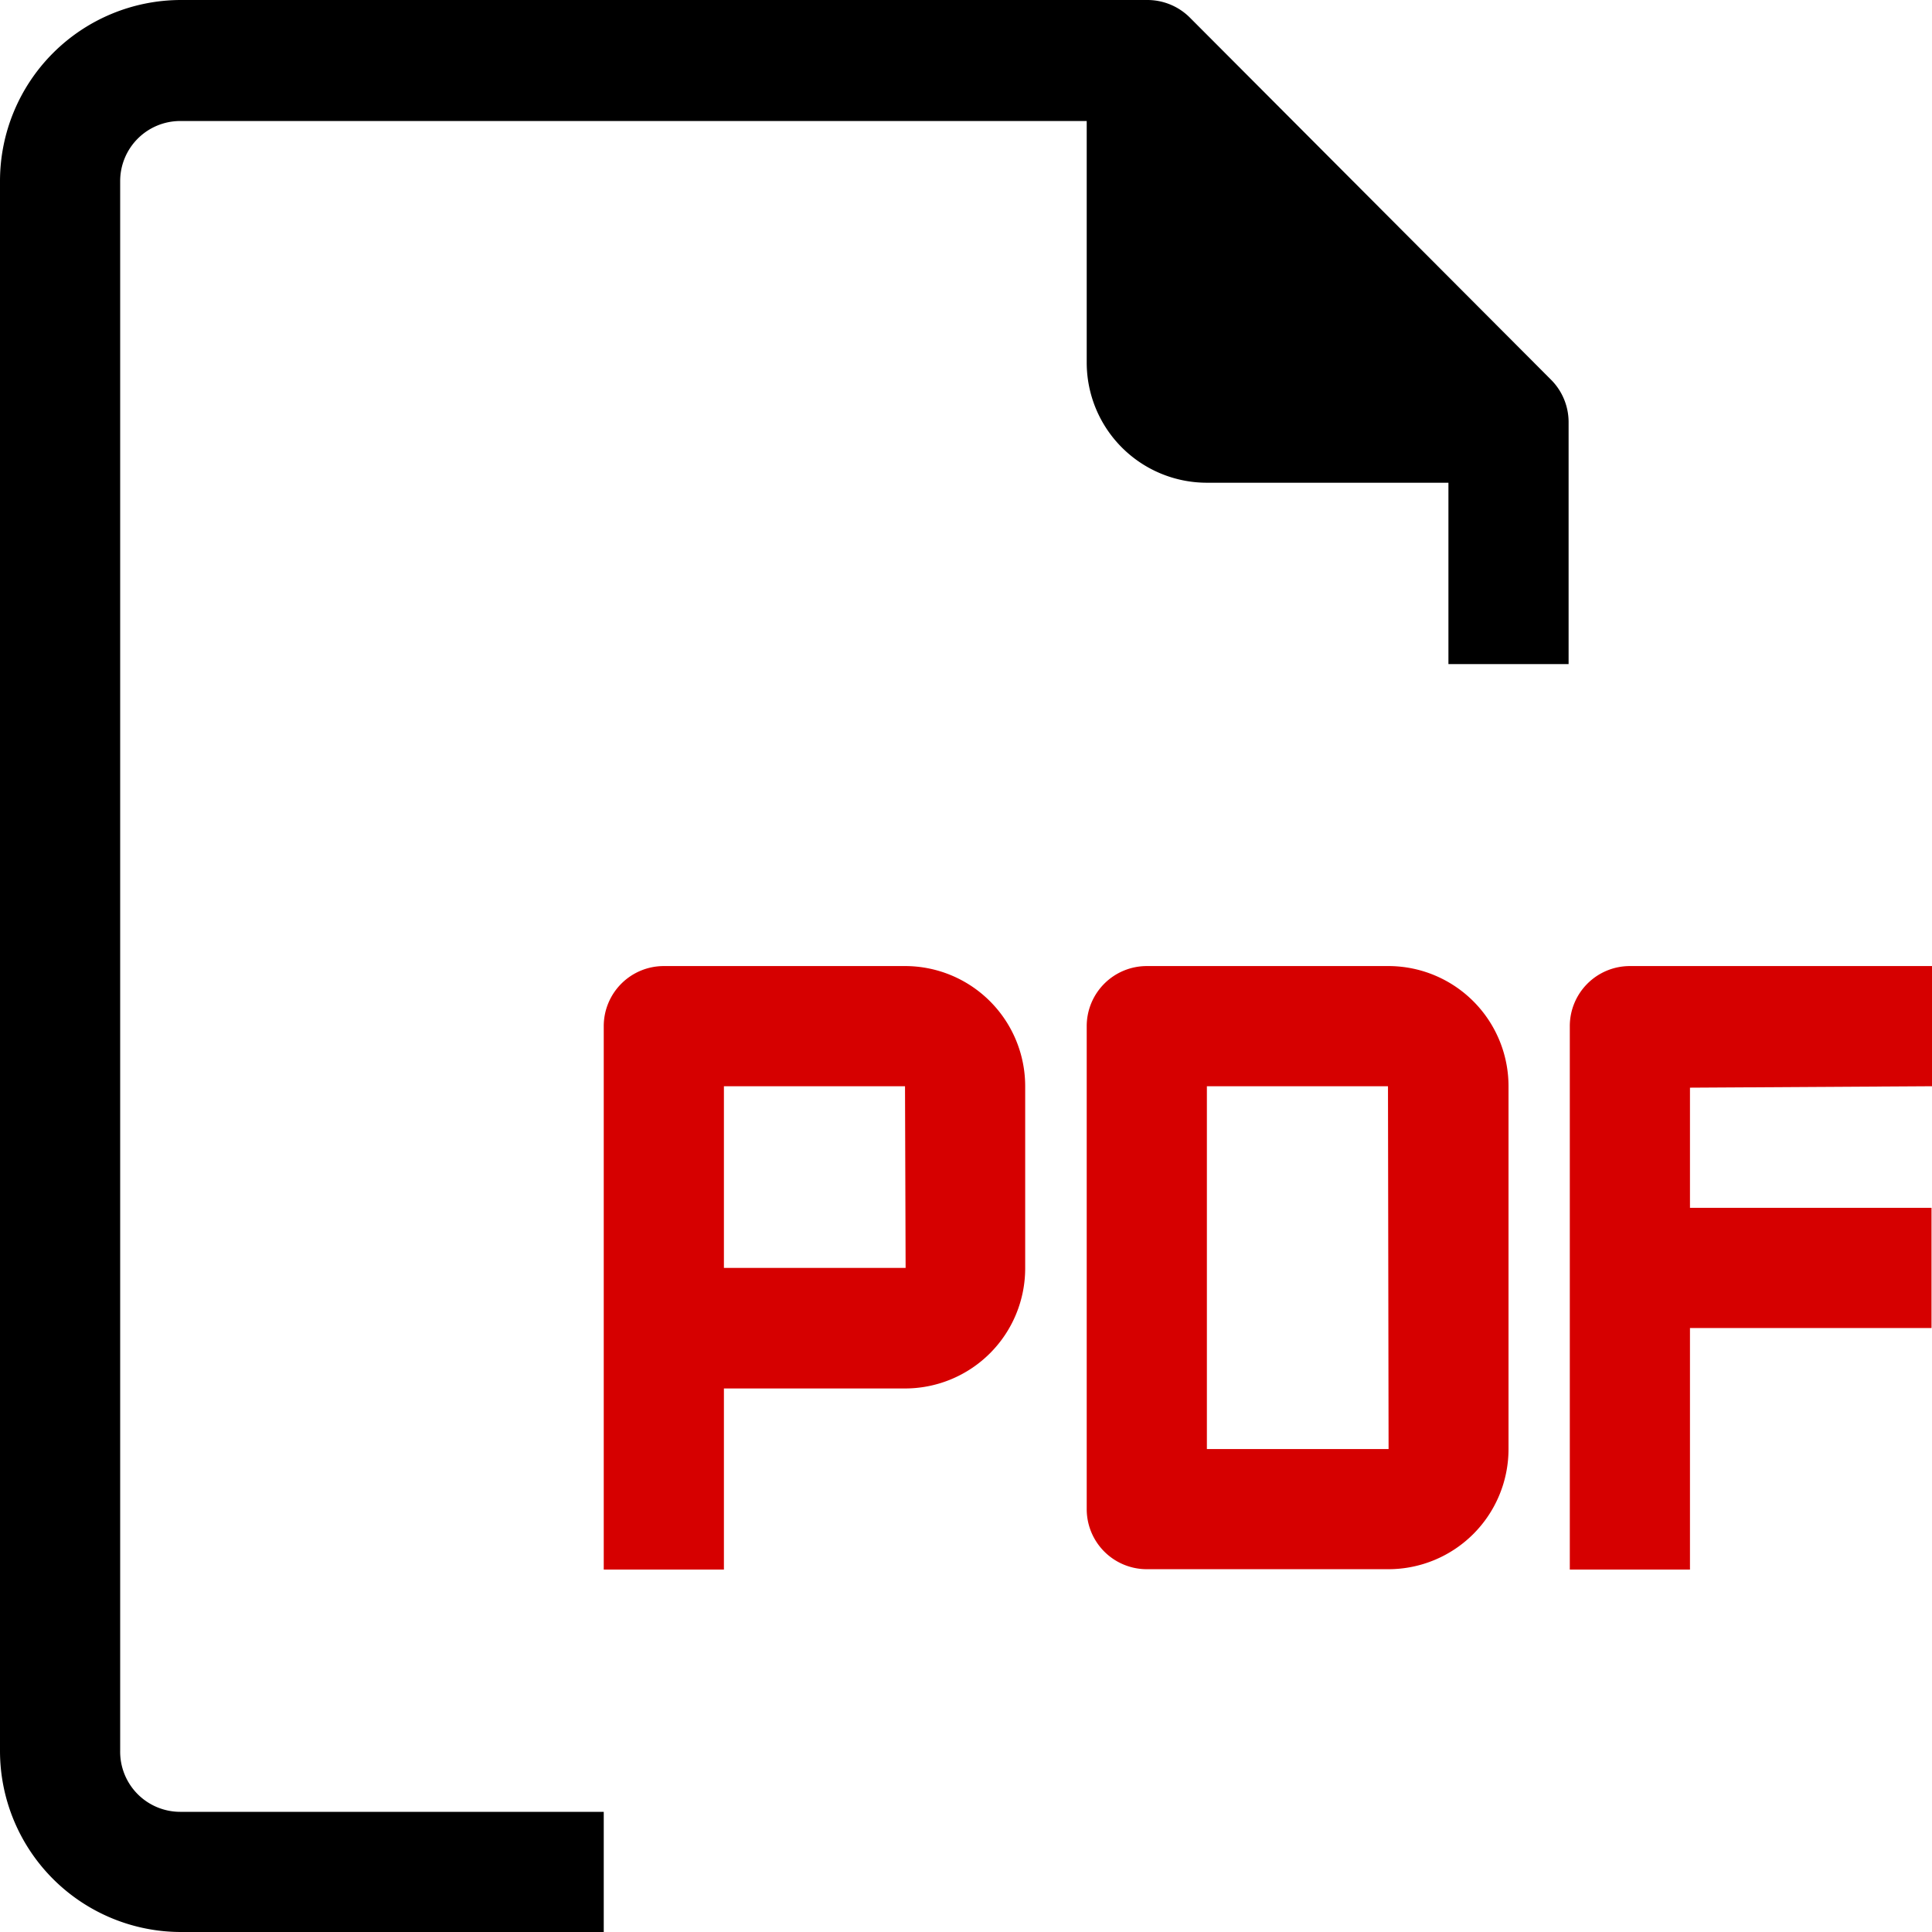
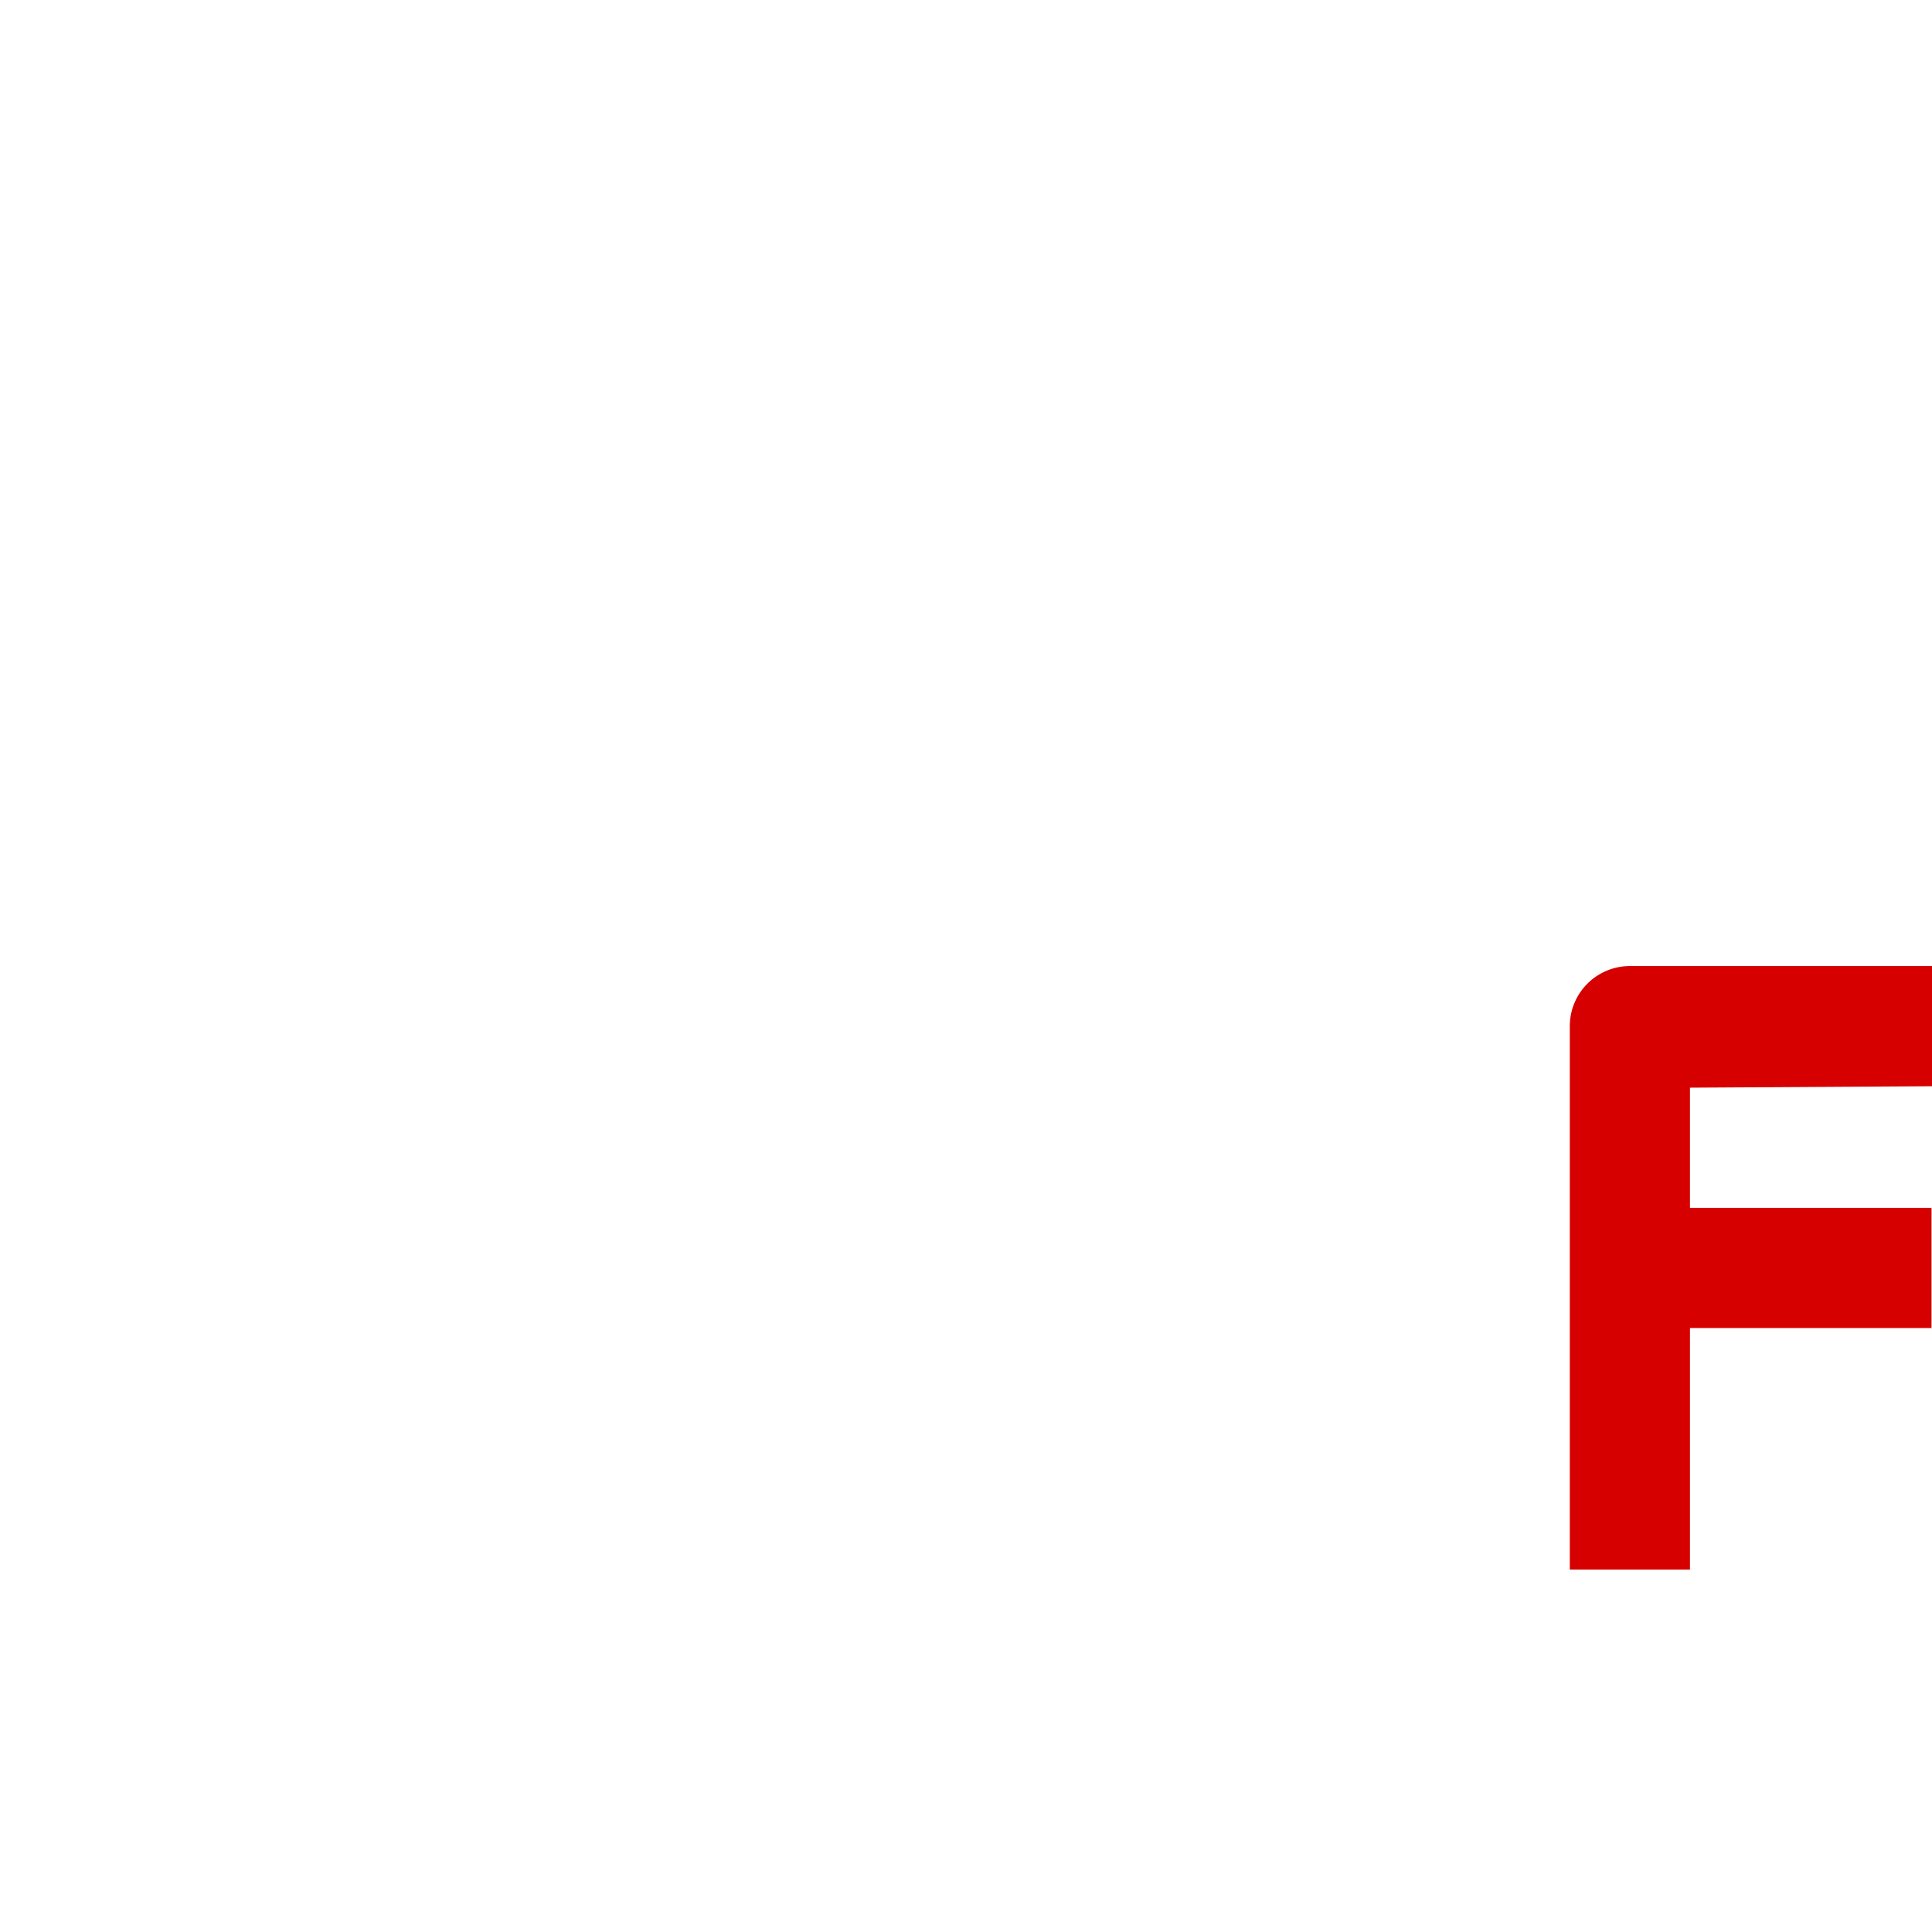
<svg xmlns="http://www.w3.org/2000/svg" width="16.077" height="16.077" viewBox="0 0 16.077 16.077">
  <g id="files" transform="translate(0 0)">
    <g id="グループ_177" data-name="グループ 177" transform="translate(0 0)">
      <g id="グループ_176" data-name="グループ 176">
-         <path id="パス_149" data-name="パス 149" d="M290.512,256H288.5a.5.5,0,0,0-.5.5v4.019a.5.5,0,0,0,.5.5h2.01a1,1,0,0,0,1-1V257A1,1,0,0,0,290.512,256Zm0,4.019H289V257h1.507Z" transform="translate(-278.957 -247.961)" fill="#d60000" />
        <path id="パス_150" data-name="パス 150" d="M419.014,257v-1H416.5a.5.5,0,0,0-.5.5v4.522h1v-2.01h2.01v-1H417v-1Z" transform="translate(-402.937 -247.961)" fill="#d60000" />
-         <path id="パス_151" data-name="パス 151" d="M1,14.57V1.507a.5.5,0,0,1,.5-.5H9.043v2.01a1,1,0,0,0,1,1h2.01V5.526h1V3.517a.5.5,0,0,0-.146-.357L9.9.145A.5.5,0,0,0,9.546,0H1.507A1.507,1.507,0,0,0,0,1.507V14.57a1.507,1.507,0,0,0,1.507,1.507H5.024v-1H1.507A.5.5,0,0,1,1,14.57Z" transform="translate(0 0)" />
-         <path id="パス_152" data-name="パス 152" d="M162.512,256H160.5a.5.5,0,0,0-.5.5v4.522h1v-1.507h1.507a1,1,0,0,0,1-1V257A1,1,0,0,0,162.512,256Zm0,2.512H161V257h1.507Z" transform="translate(-154.976 -247.961)" fill="#d60000" />
      </g>
    </g>
  </g>
</svg>